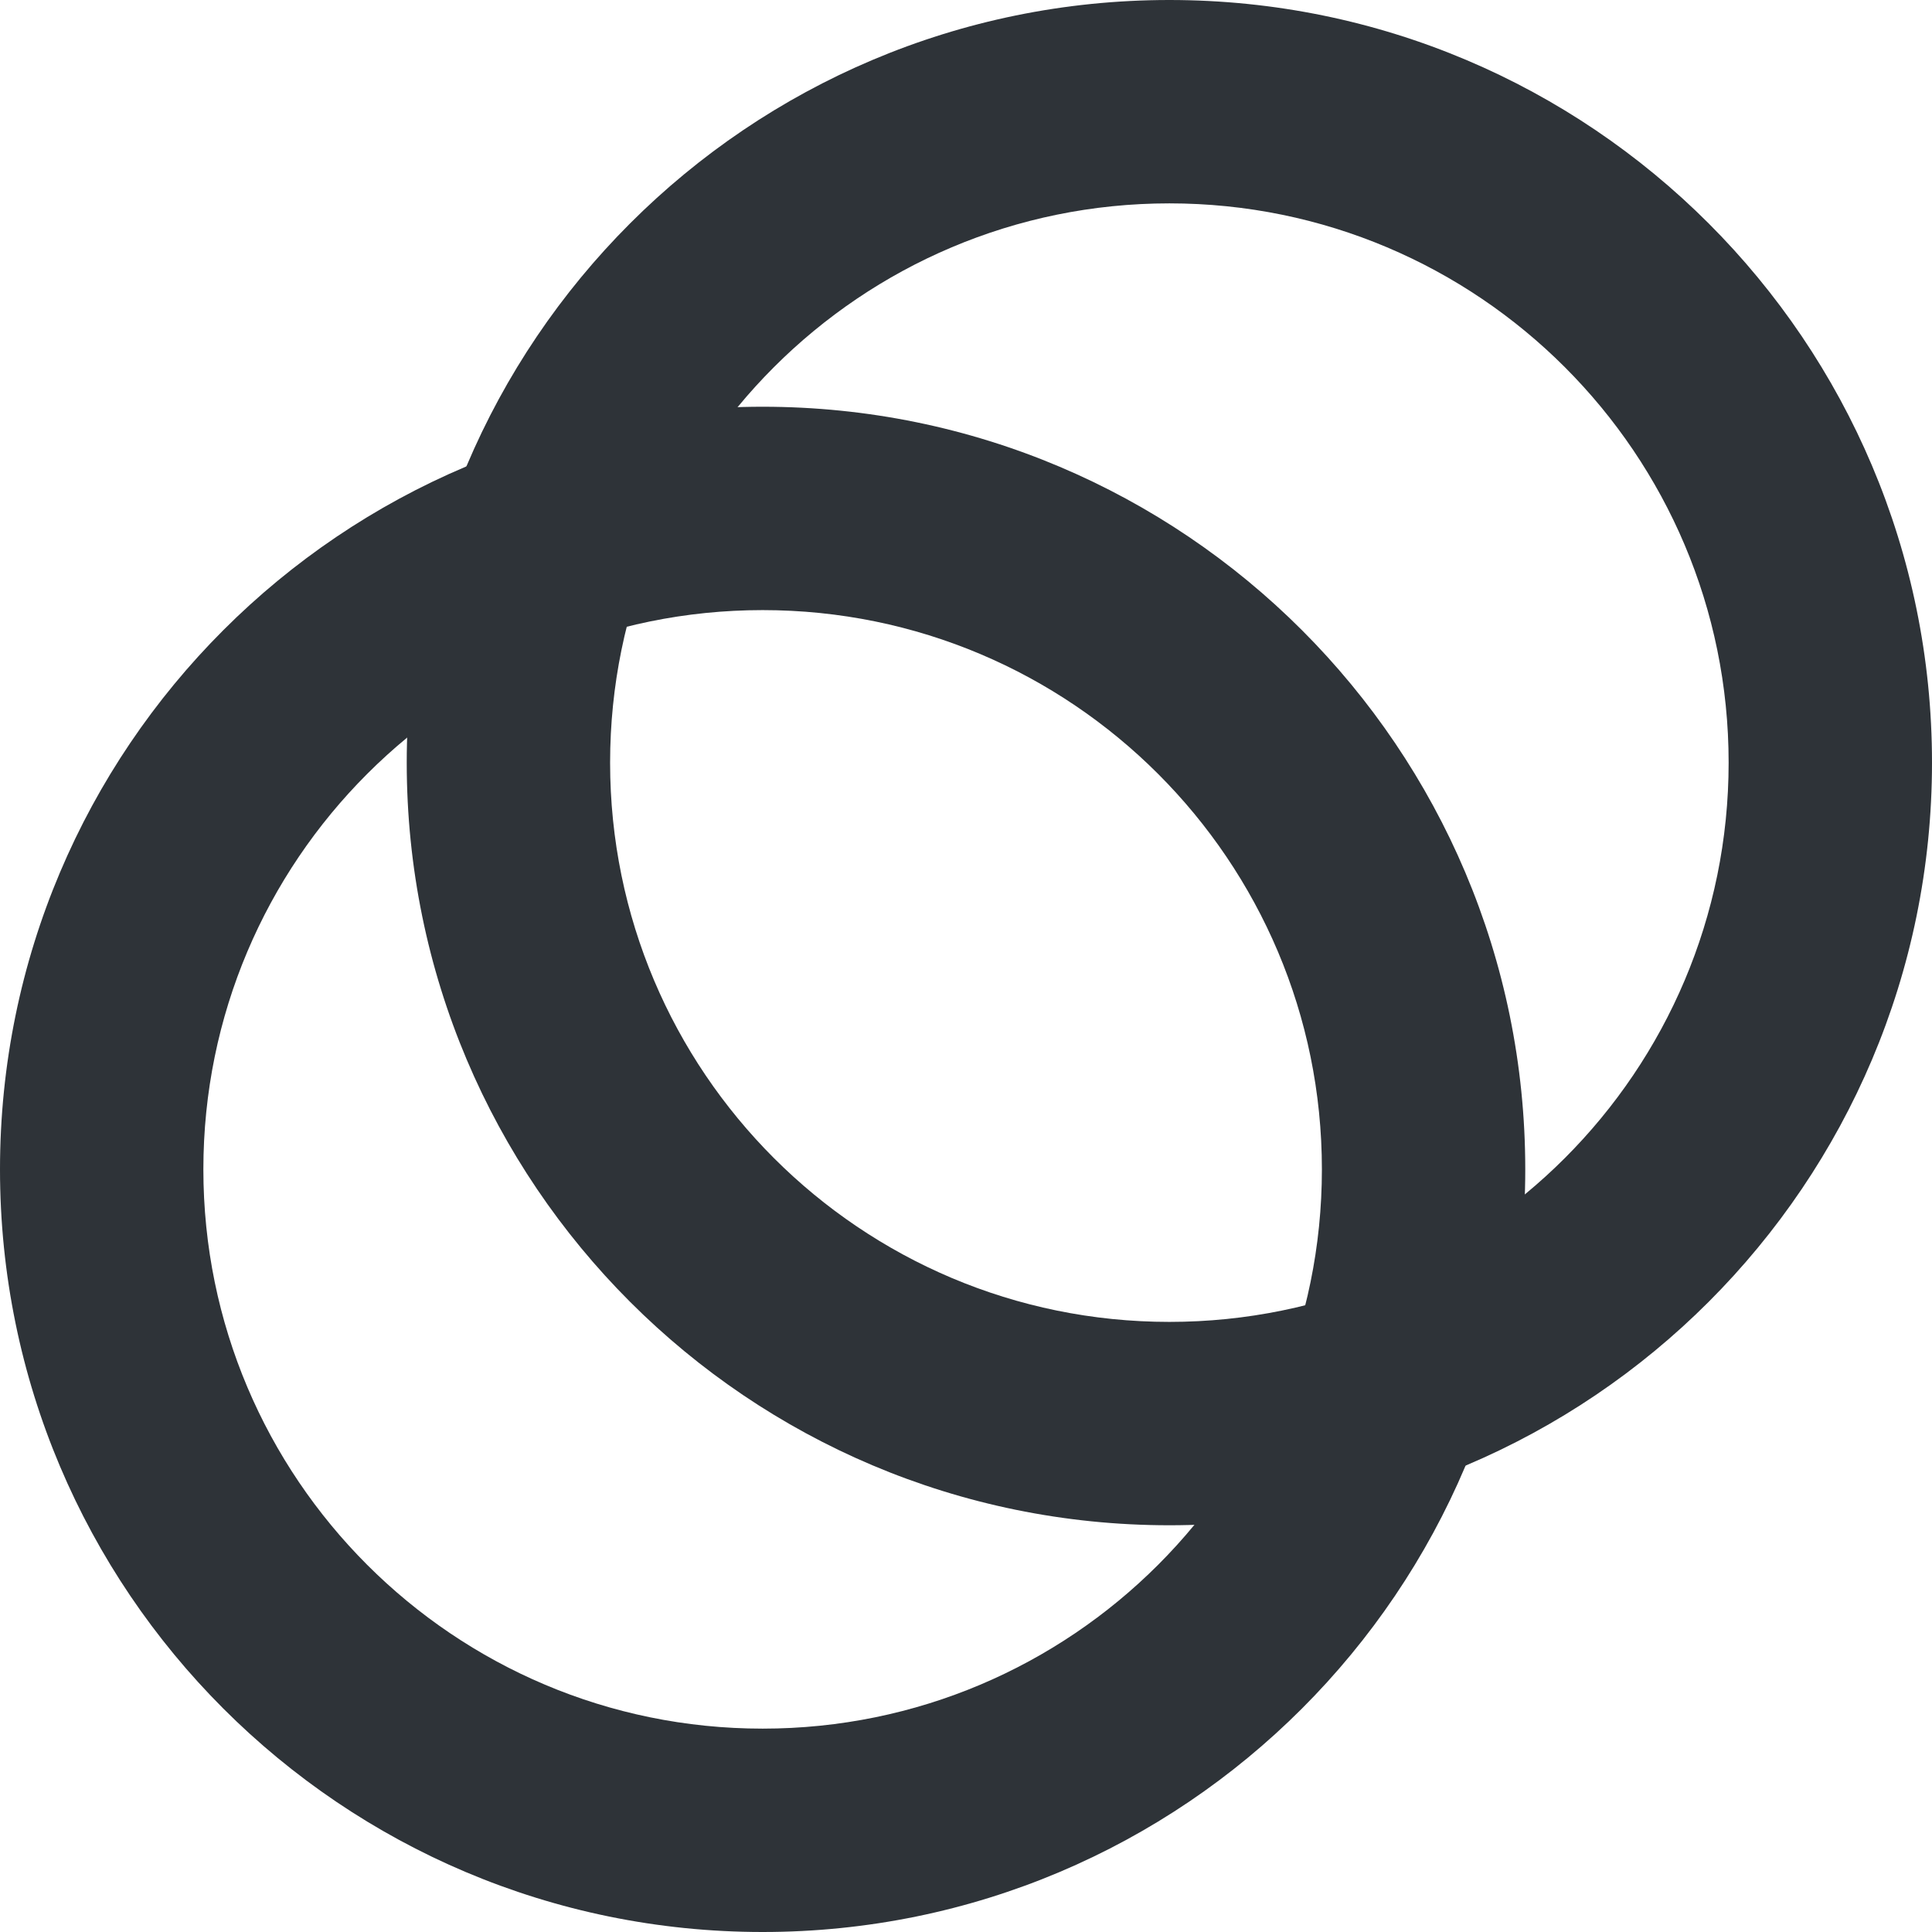
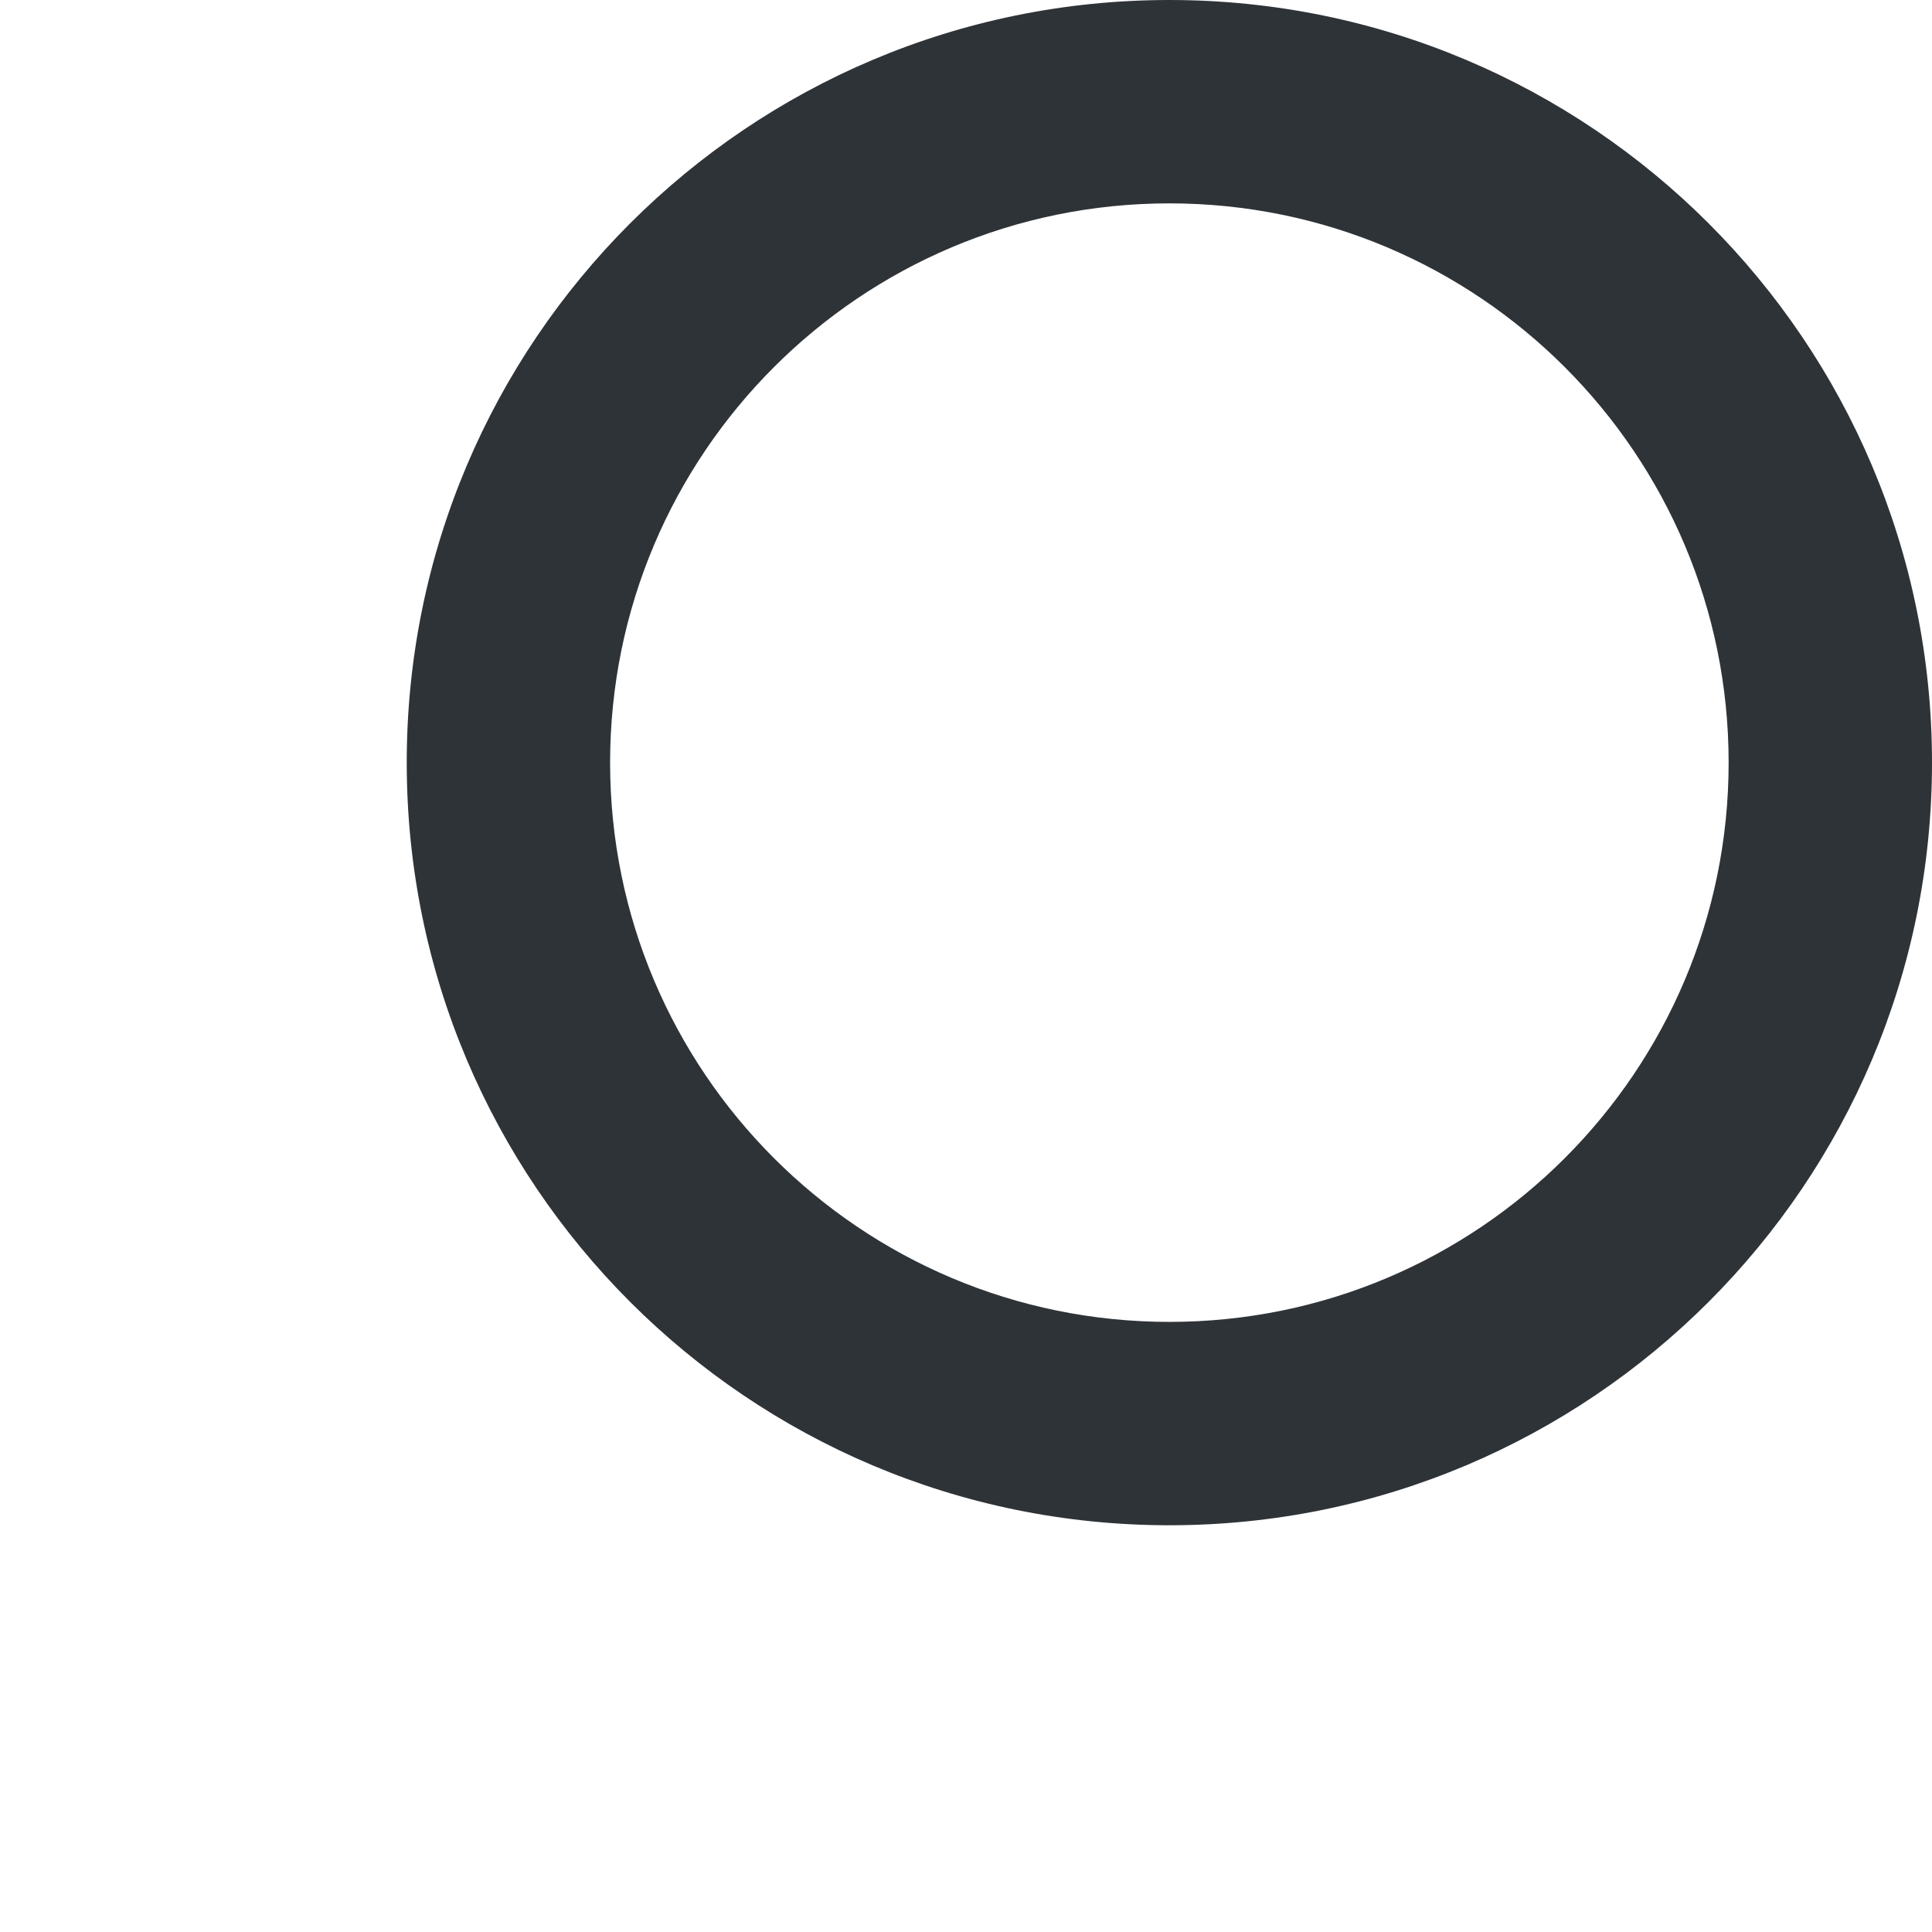
<svg xmlns="http://www.w3.org/2000/svg" id="Celo_Rings" data-name="Celo Rings" viewBox="0 0 950 950">
  <defs>
    <style>.cls-1{fill:#2e3338;}</style>
  </defs>
  <title>Artboard 1</title>
-   <path id="Bottom_Ring" data-name="Bottom Ring" class="cls-1" d="M375,850c151.88,0,275-123.12,275-275S526.88,300,375,300,100,423.12,100,575,223.12,850,375,850Zm0,100C167.9,950,0,782.1,0,575S167.9,200,375,200,750,367.9,750,575,582.1,950,375,950Z" />
  <path id="Top_Ring" data-name="Top Ring" class="cls-1" d="M575,650c151.88,0,275-123.12,275-275S726.88,100,575,100,300,223.12,300,375,423.12,650,575,650Zm0,100c-207.1,0-375-167.9-375-375S367.9,0,575,0,950,167.9,950,375,782.1,750,575,750Z" />
</svg>